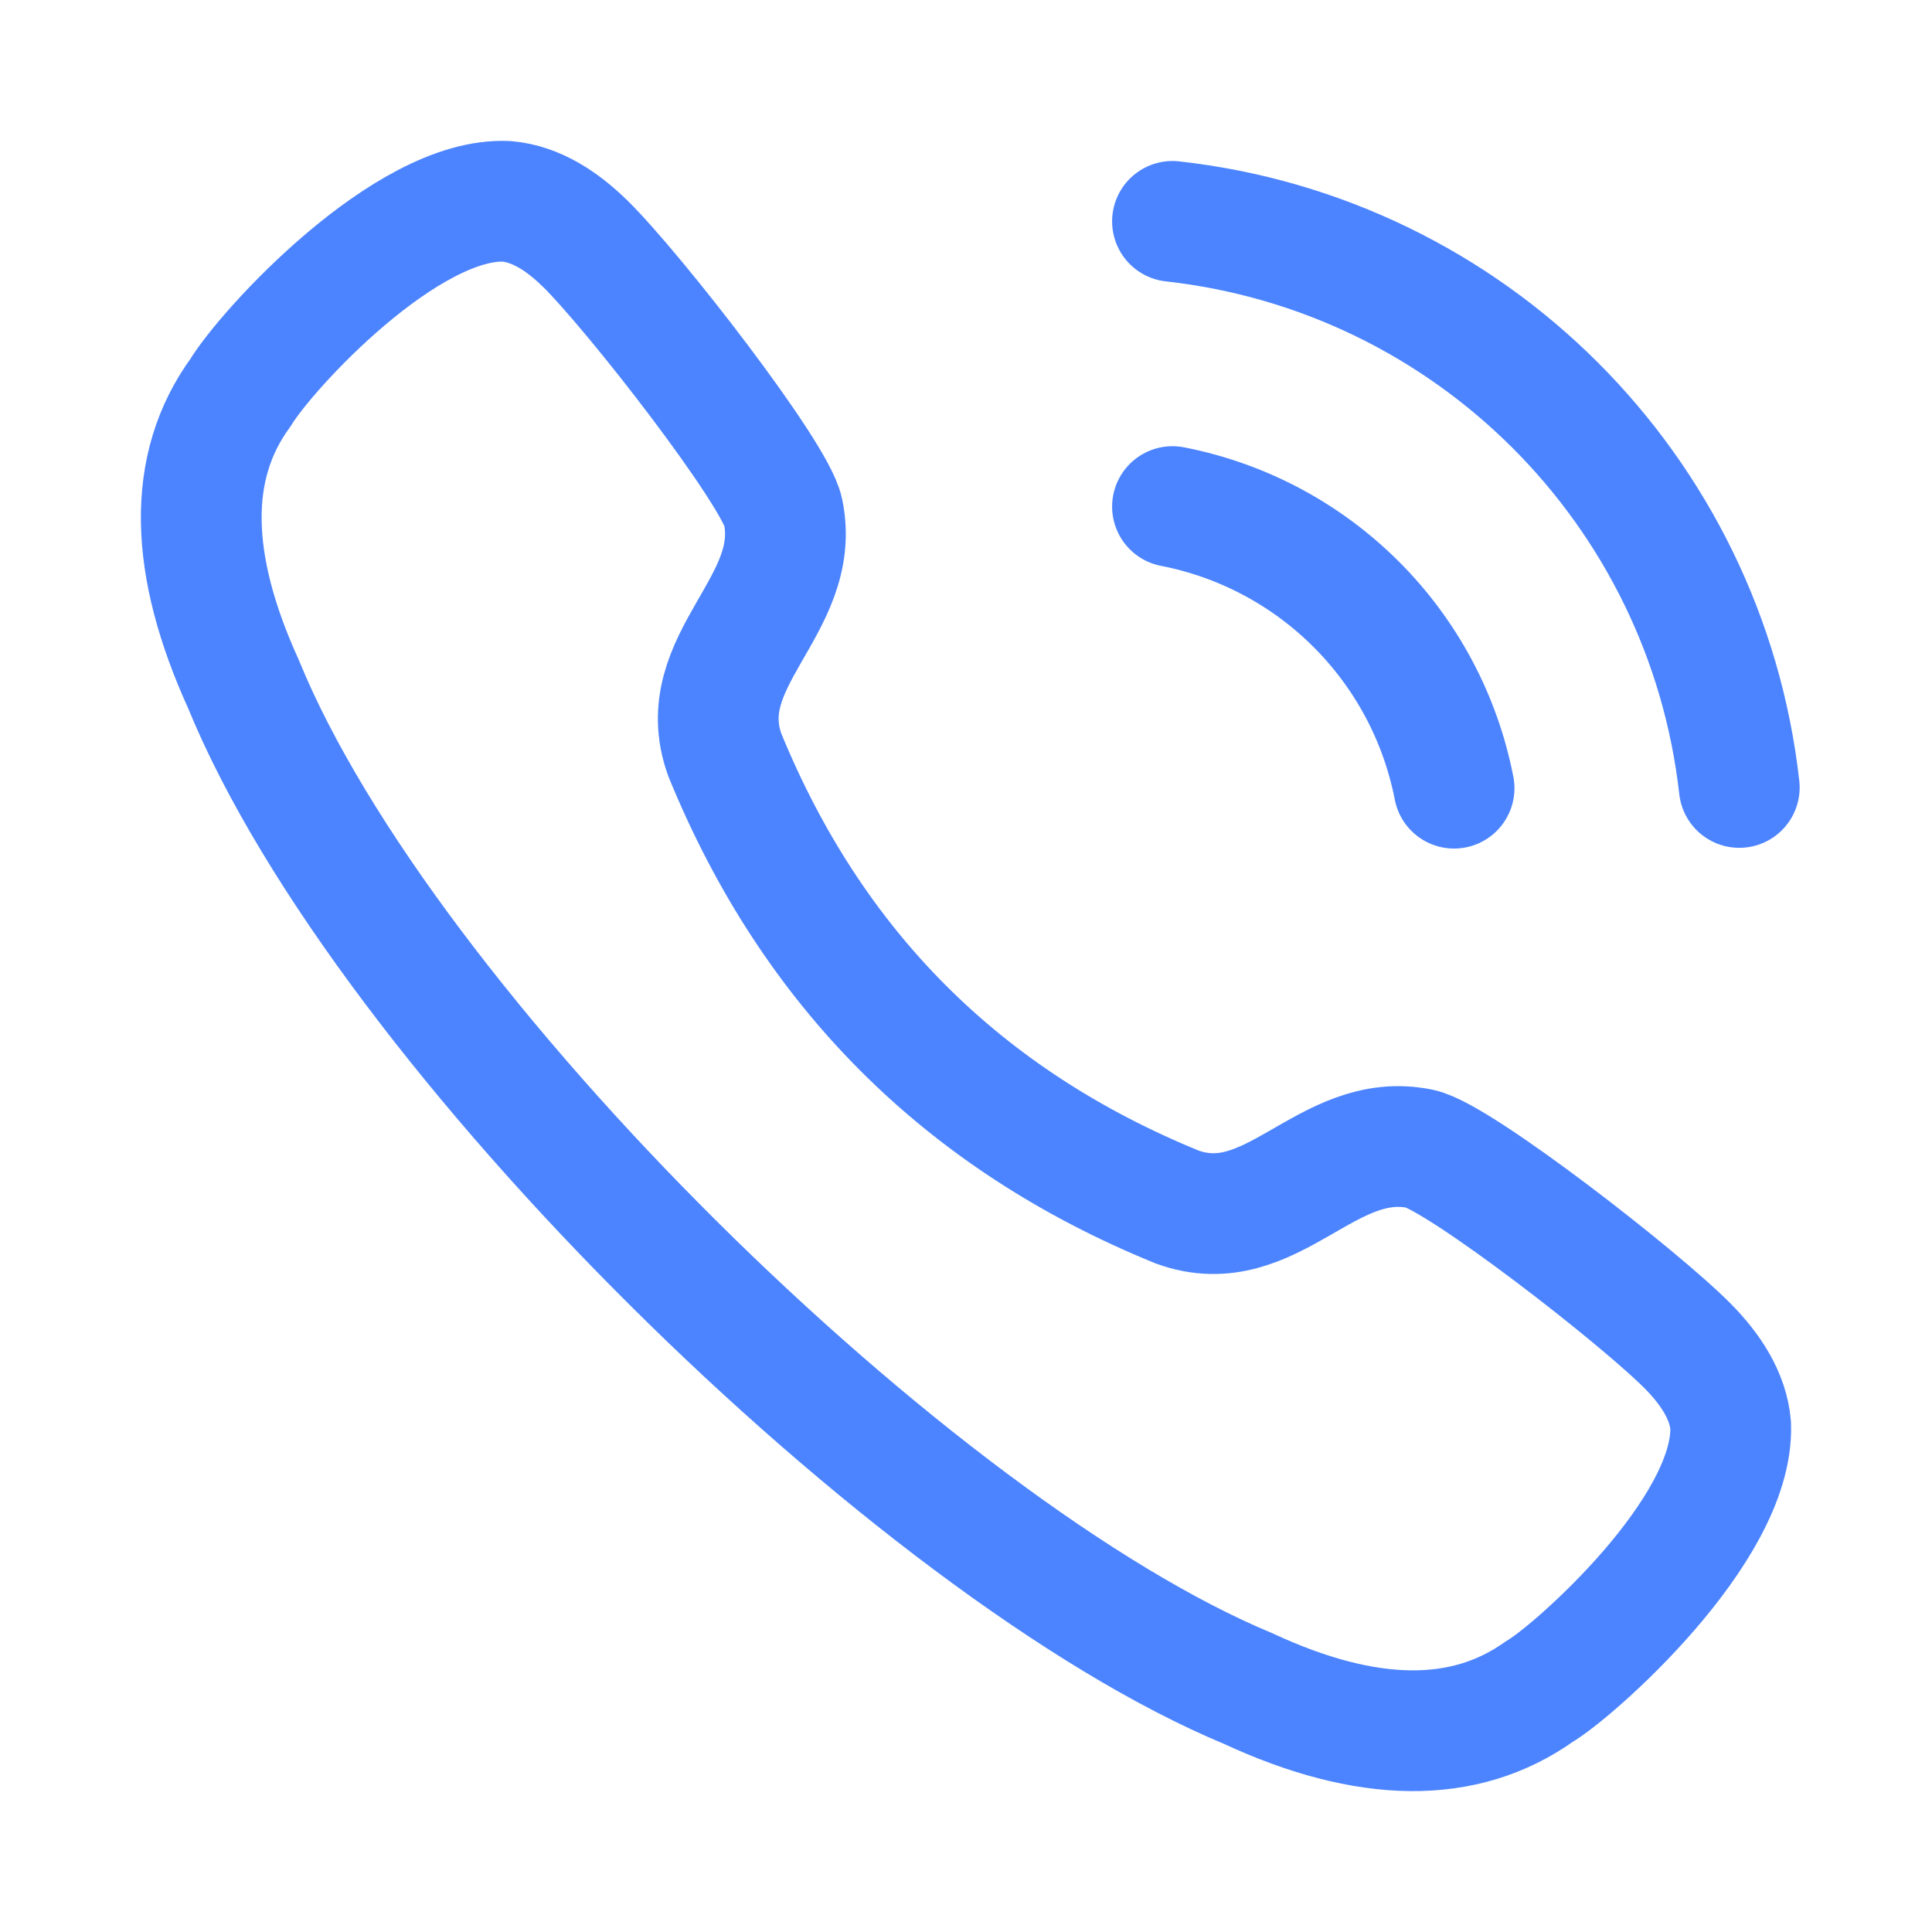
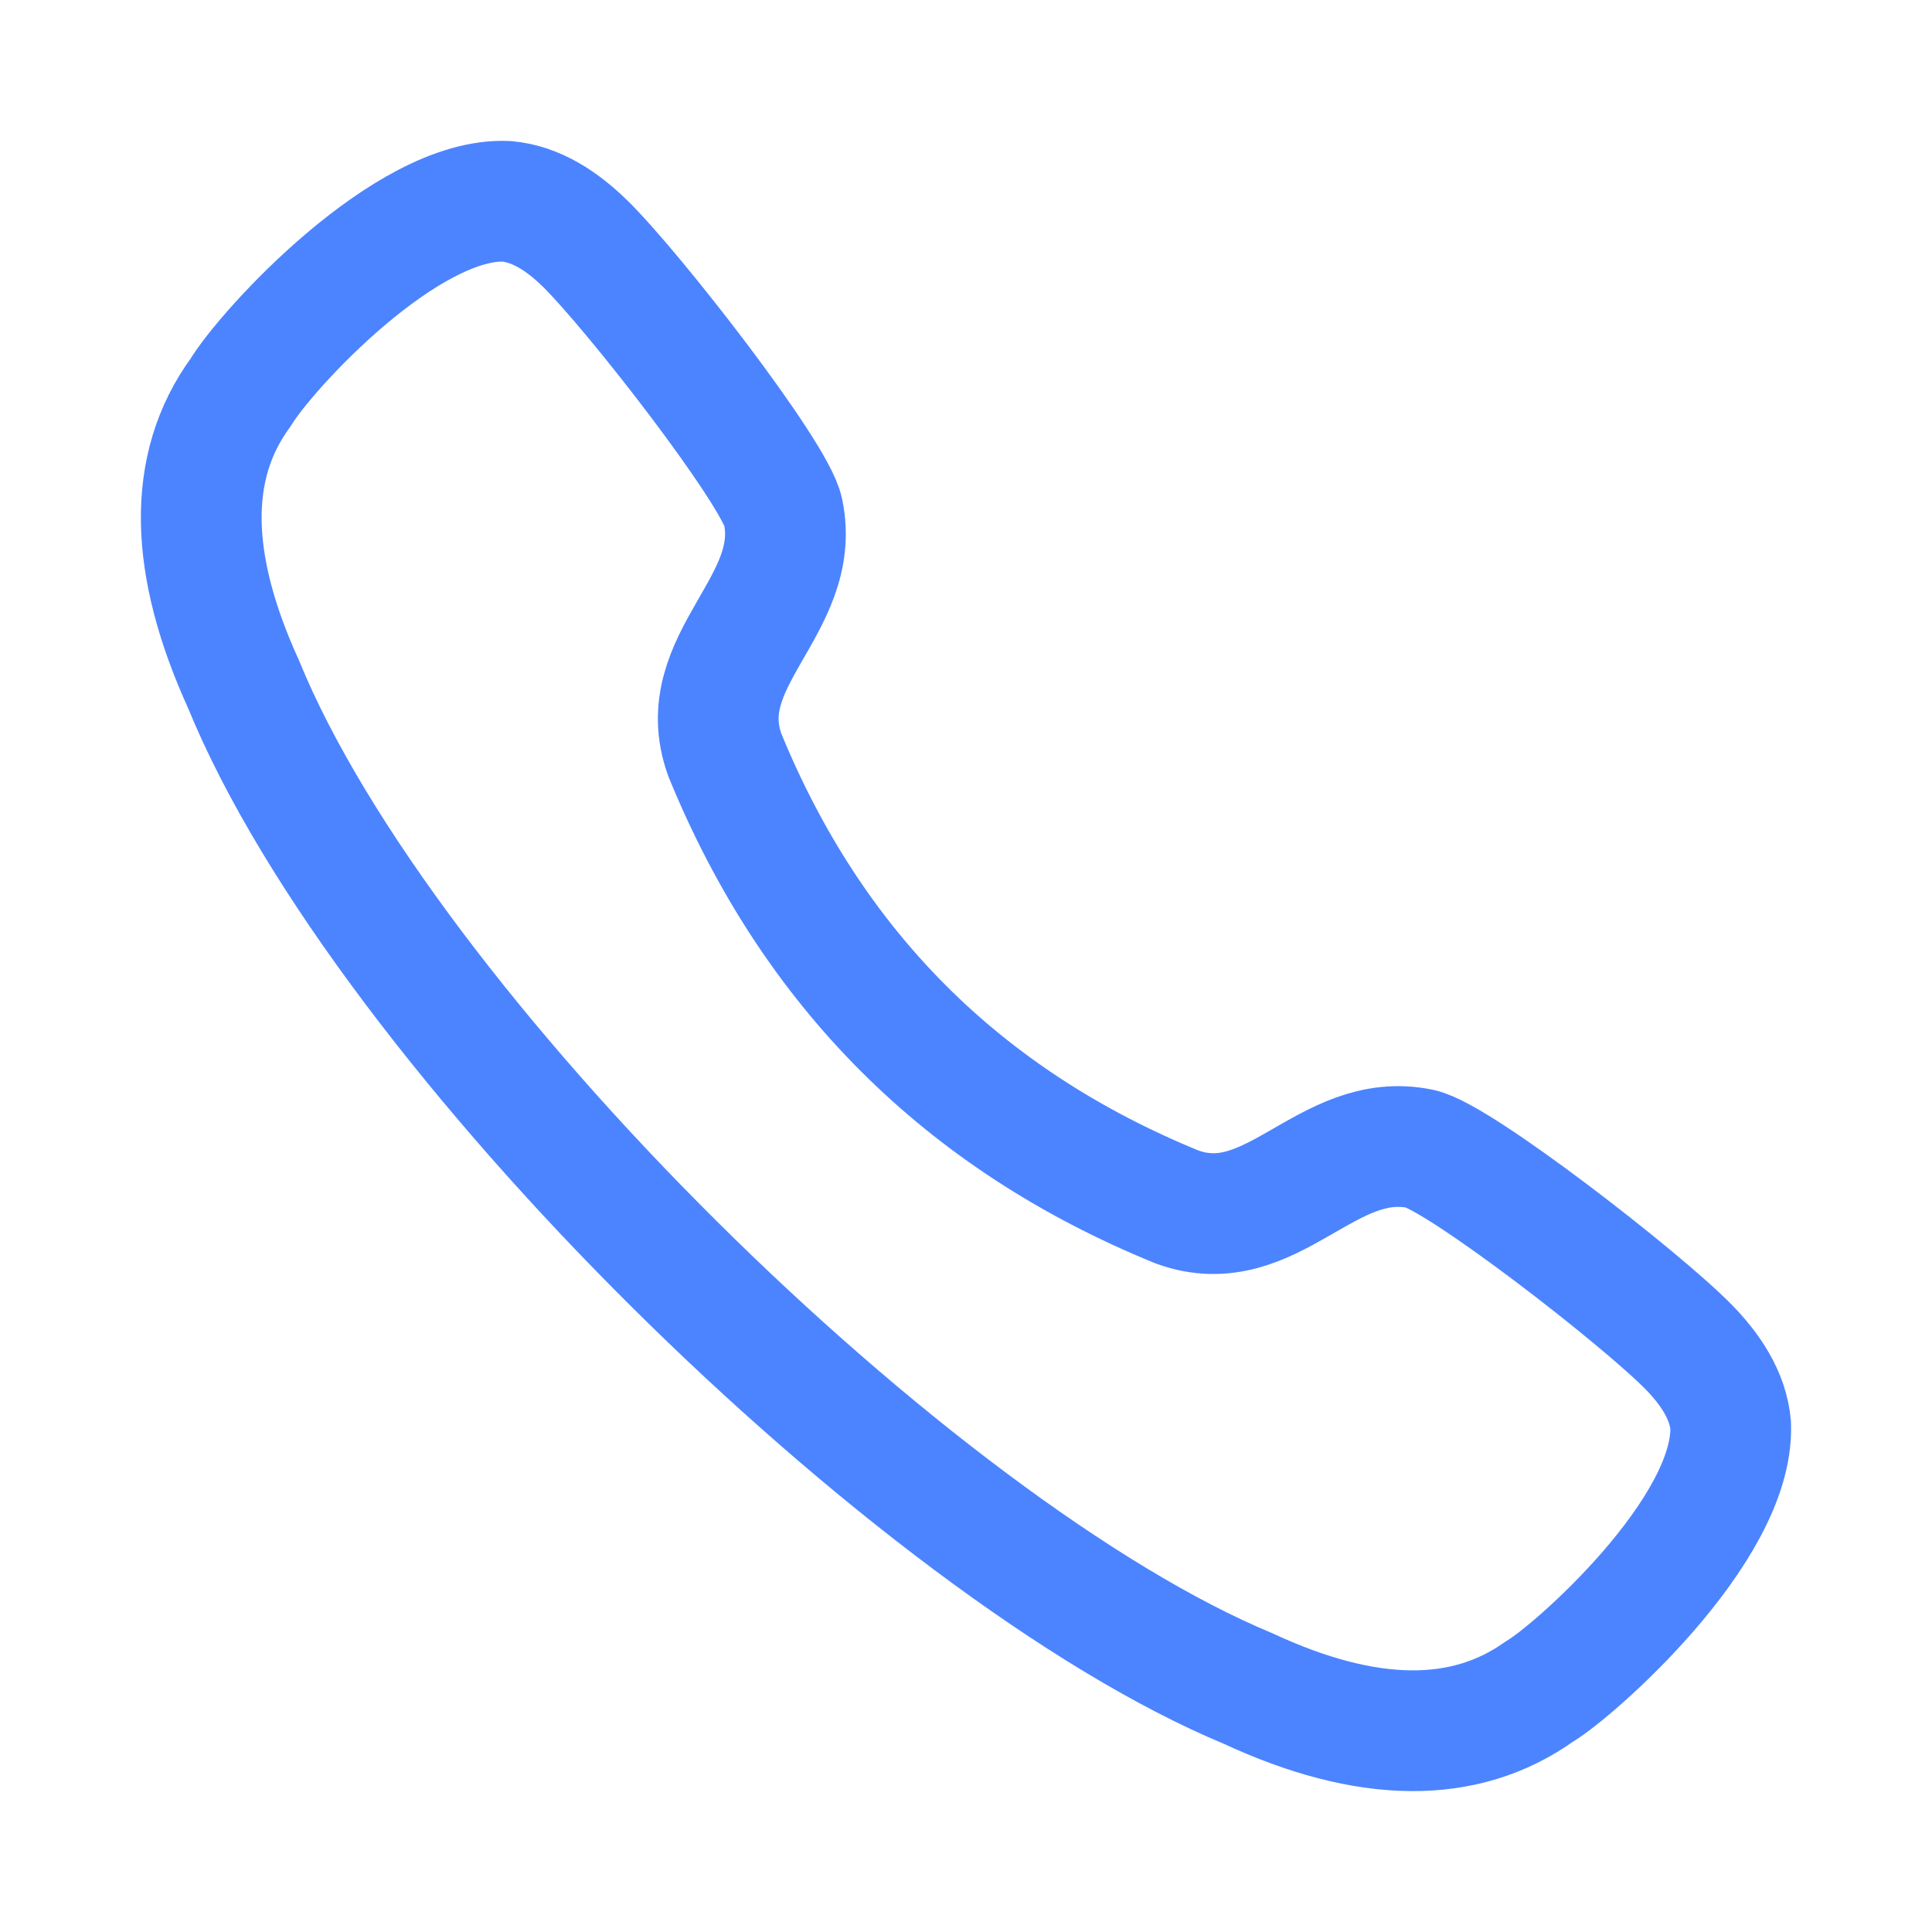
<svg xmlns="http://www.w3.org/2000/svg" width="24" height="24" viewBox="0 0 24 24" fill="none">
  <path fill-rule="evenodd" clip-rule="evenodd" d="M2.99 4.874C3.306 4.349 5.05 2.444 6.293 2.501C6.665 2.533 6.993 2.757 7.26 3.018H7.261C7.874 3.618 9.63 5.881 9.728 6.357C9.972 7.526 8.578 8.2 9.004 9.378C10.091 12.036 11.963 13.909 14.623 14.994C15.8 15.421 16.474 14.029 17.643 14.271C18.119 14.371 20.384 16.126 20.983 16.739V16.739C21.242 17.005 21.468 17.334 21.499 17.706C21.545 19.015 19.522 20.783 19.128 21.009C18.197 21.675 16.983 21.663 15.503 20.975C11.374 19.257 4.774 12.782 3.024 8.497C2.354 7.025 2.309 5.803 2.99 4.874Z" stroke="#4C84FF" stroke-width="1.5" stroke-linecap="round" stroke-linejoin="round" />
-   <path d="M14.565 2.75C18.267 3.161 21.19 6.081 21.606 9.782" stroke="#4C84FF" stroke-width="1.5" stroke-linecap="round" stroke-linejoin="round" />
-   <path d="M14.565 6.293C16.335 6.638 17.718 8.021 18.063 9.791" stroke="#4C84FF" stroke-width="1.5" stroke-linecap="round" stroke-linejoin="round" />
</svg>